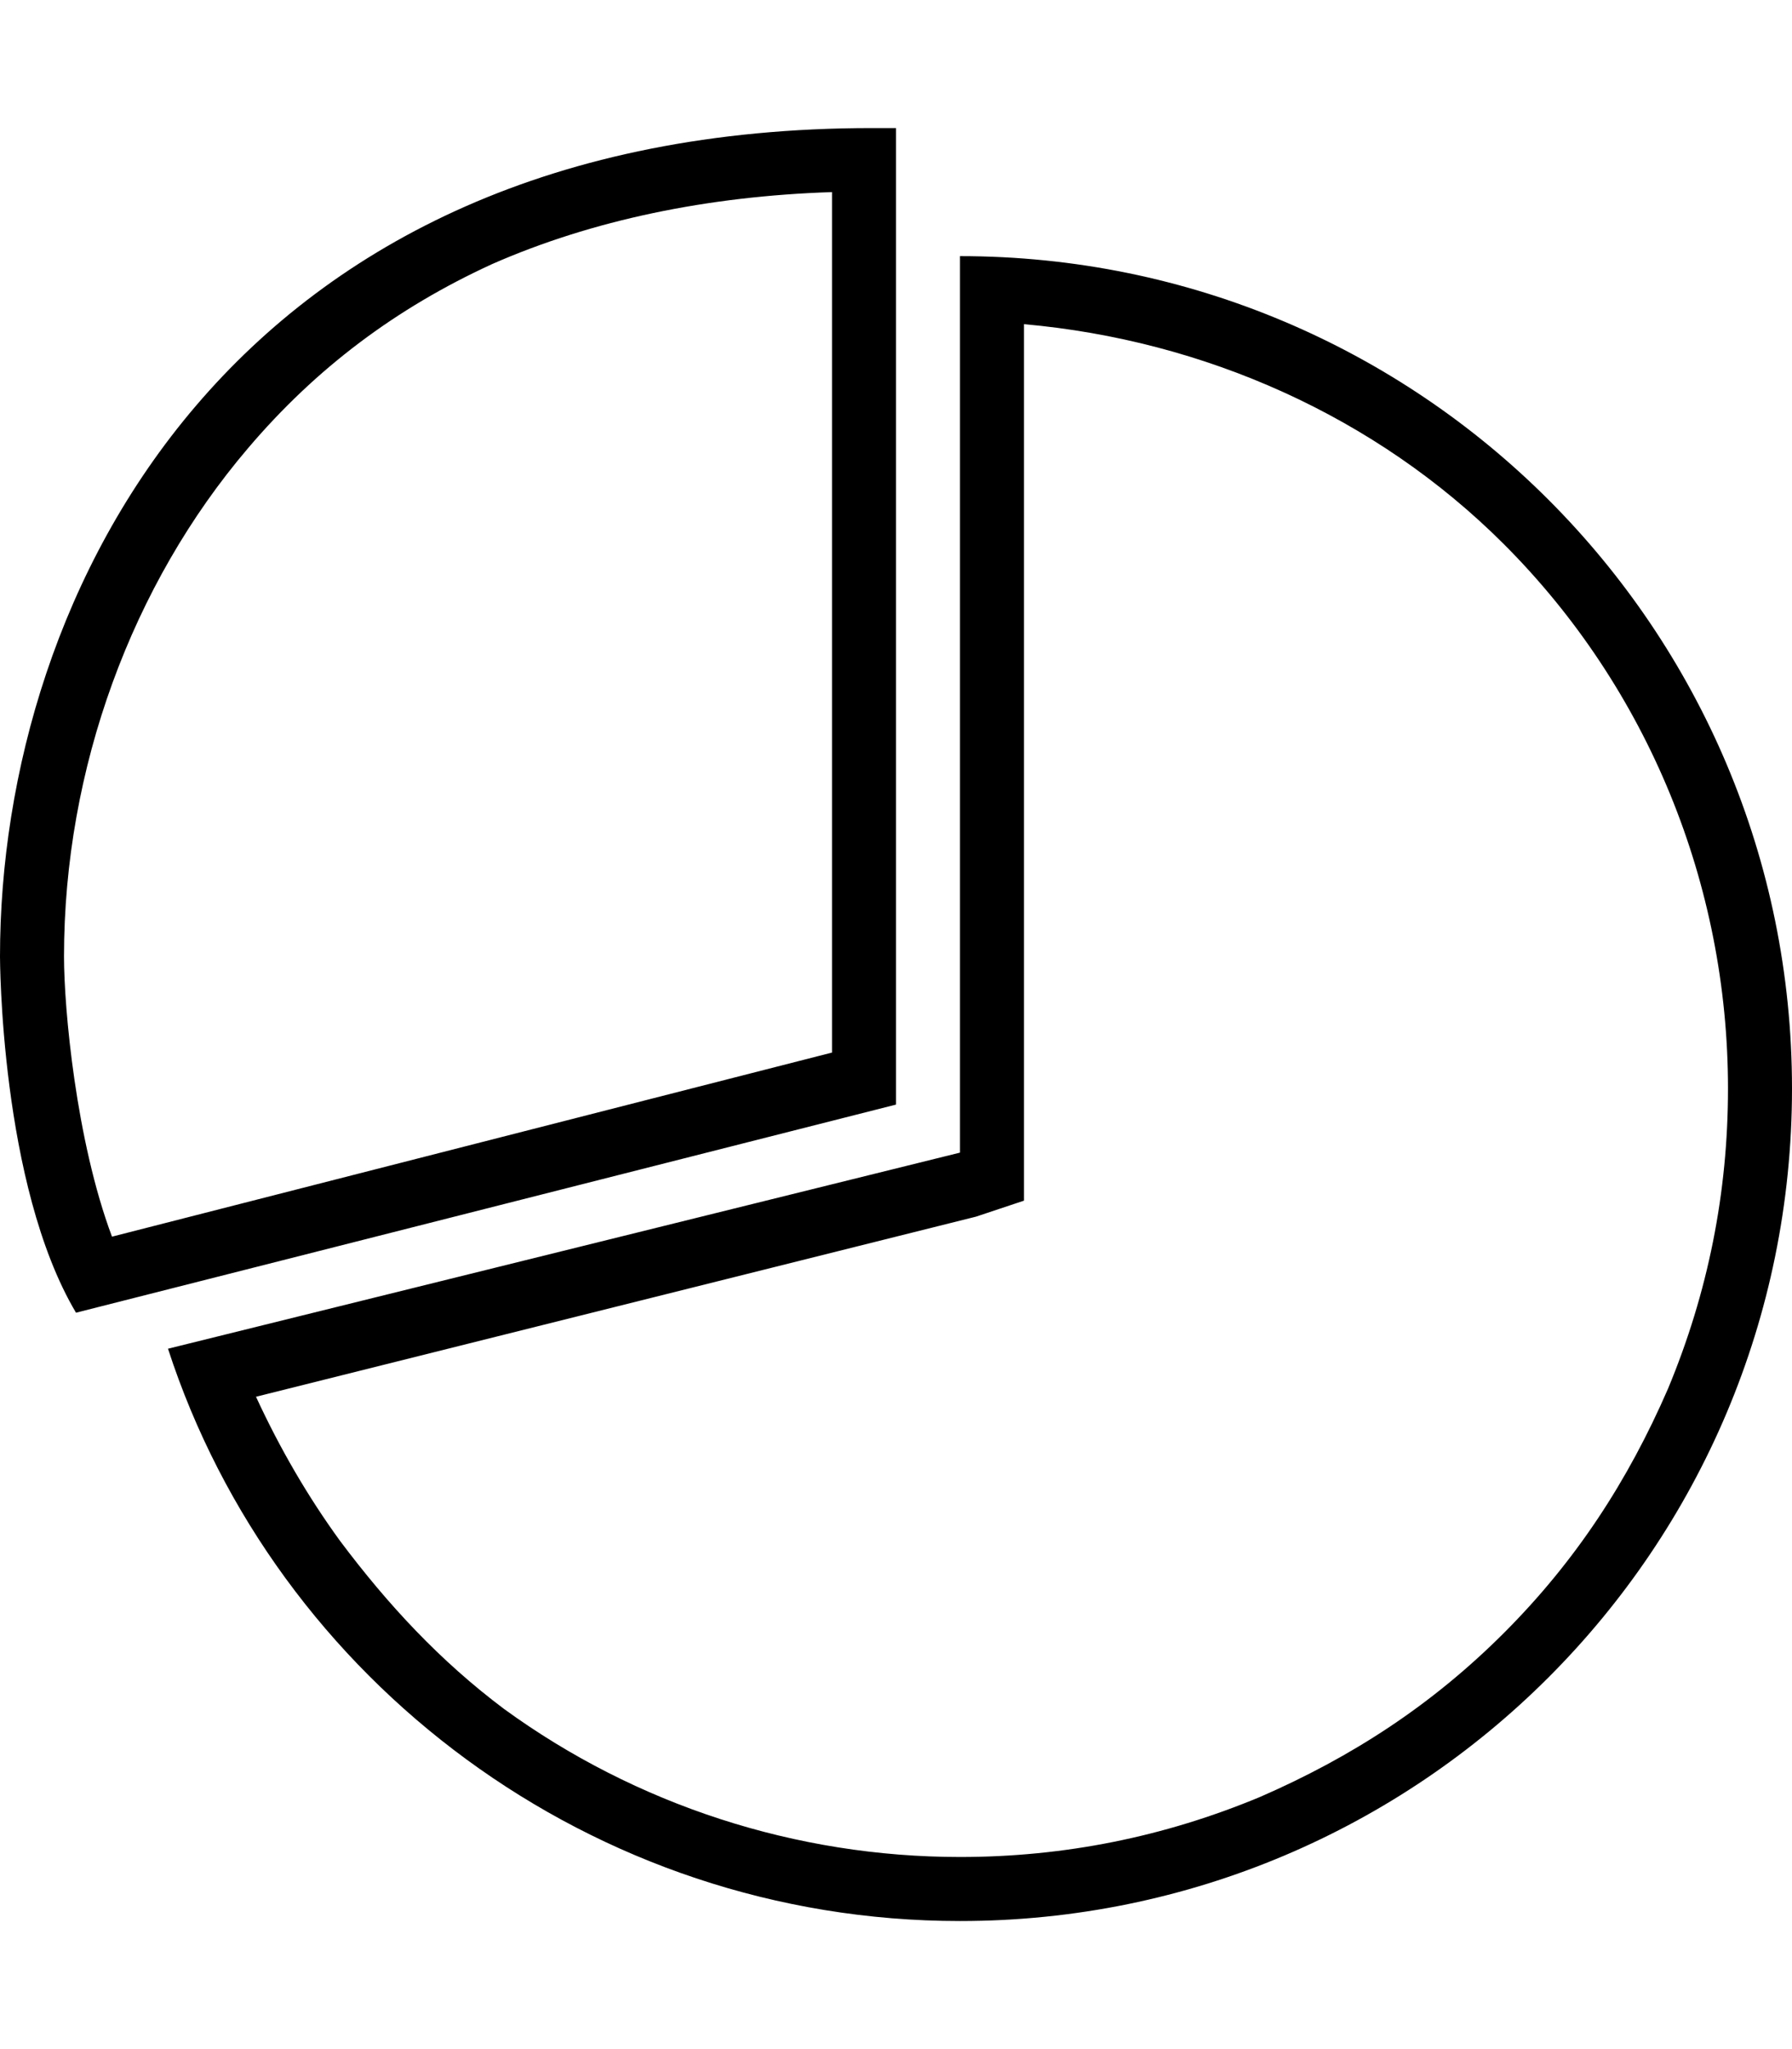
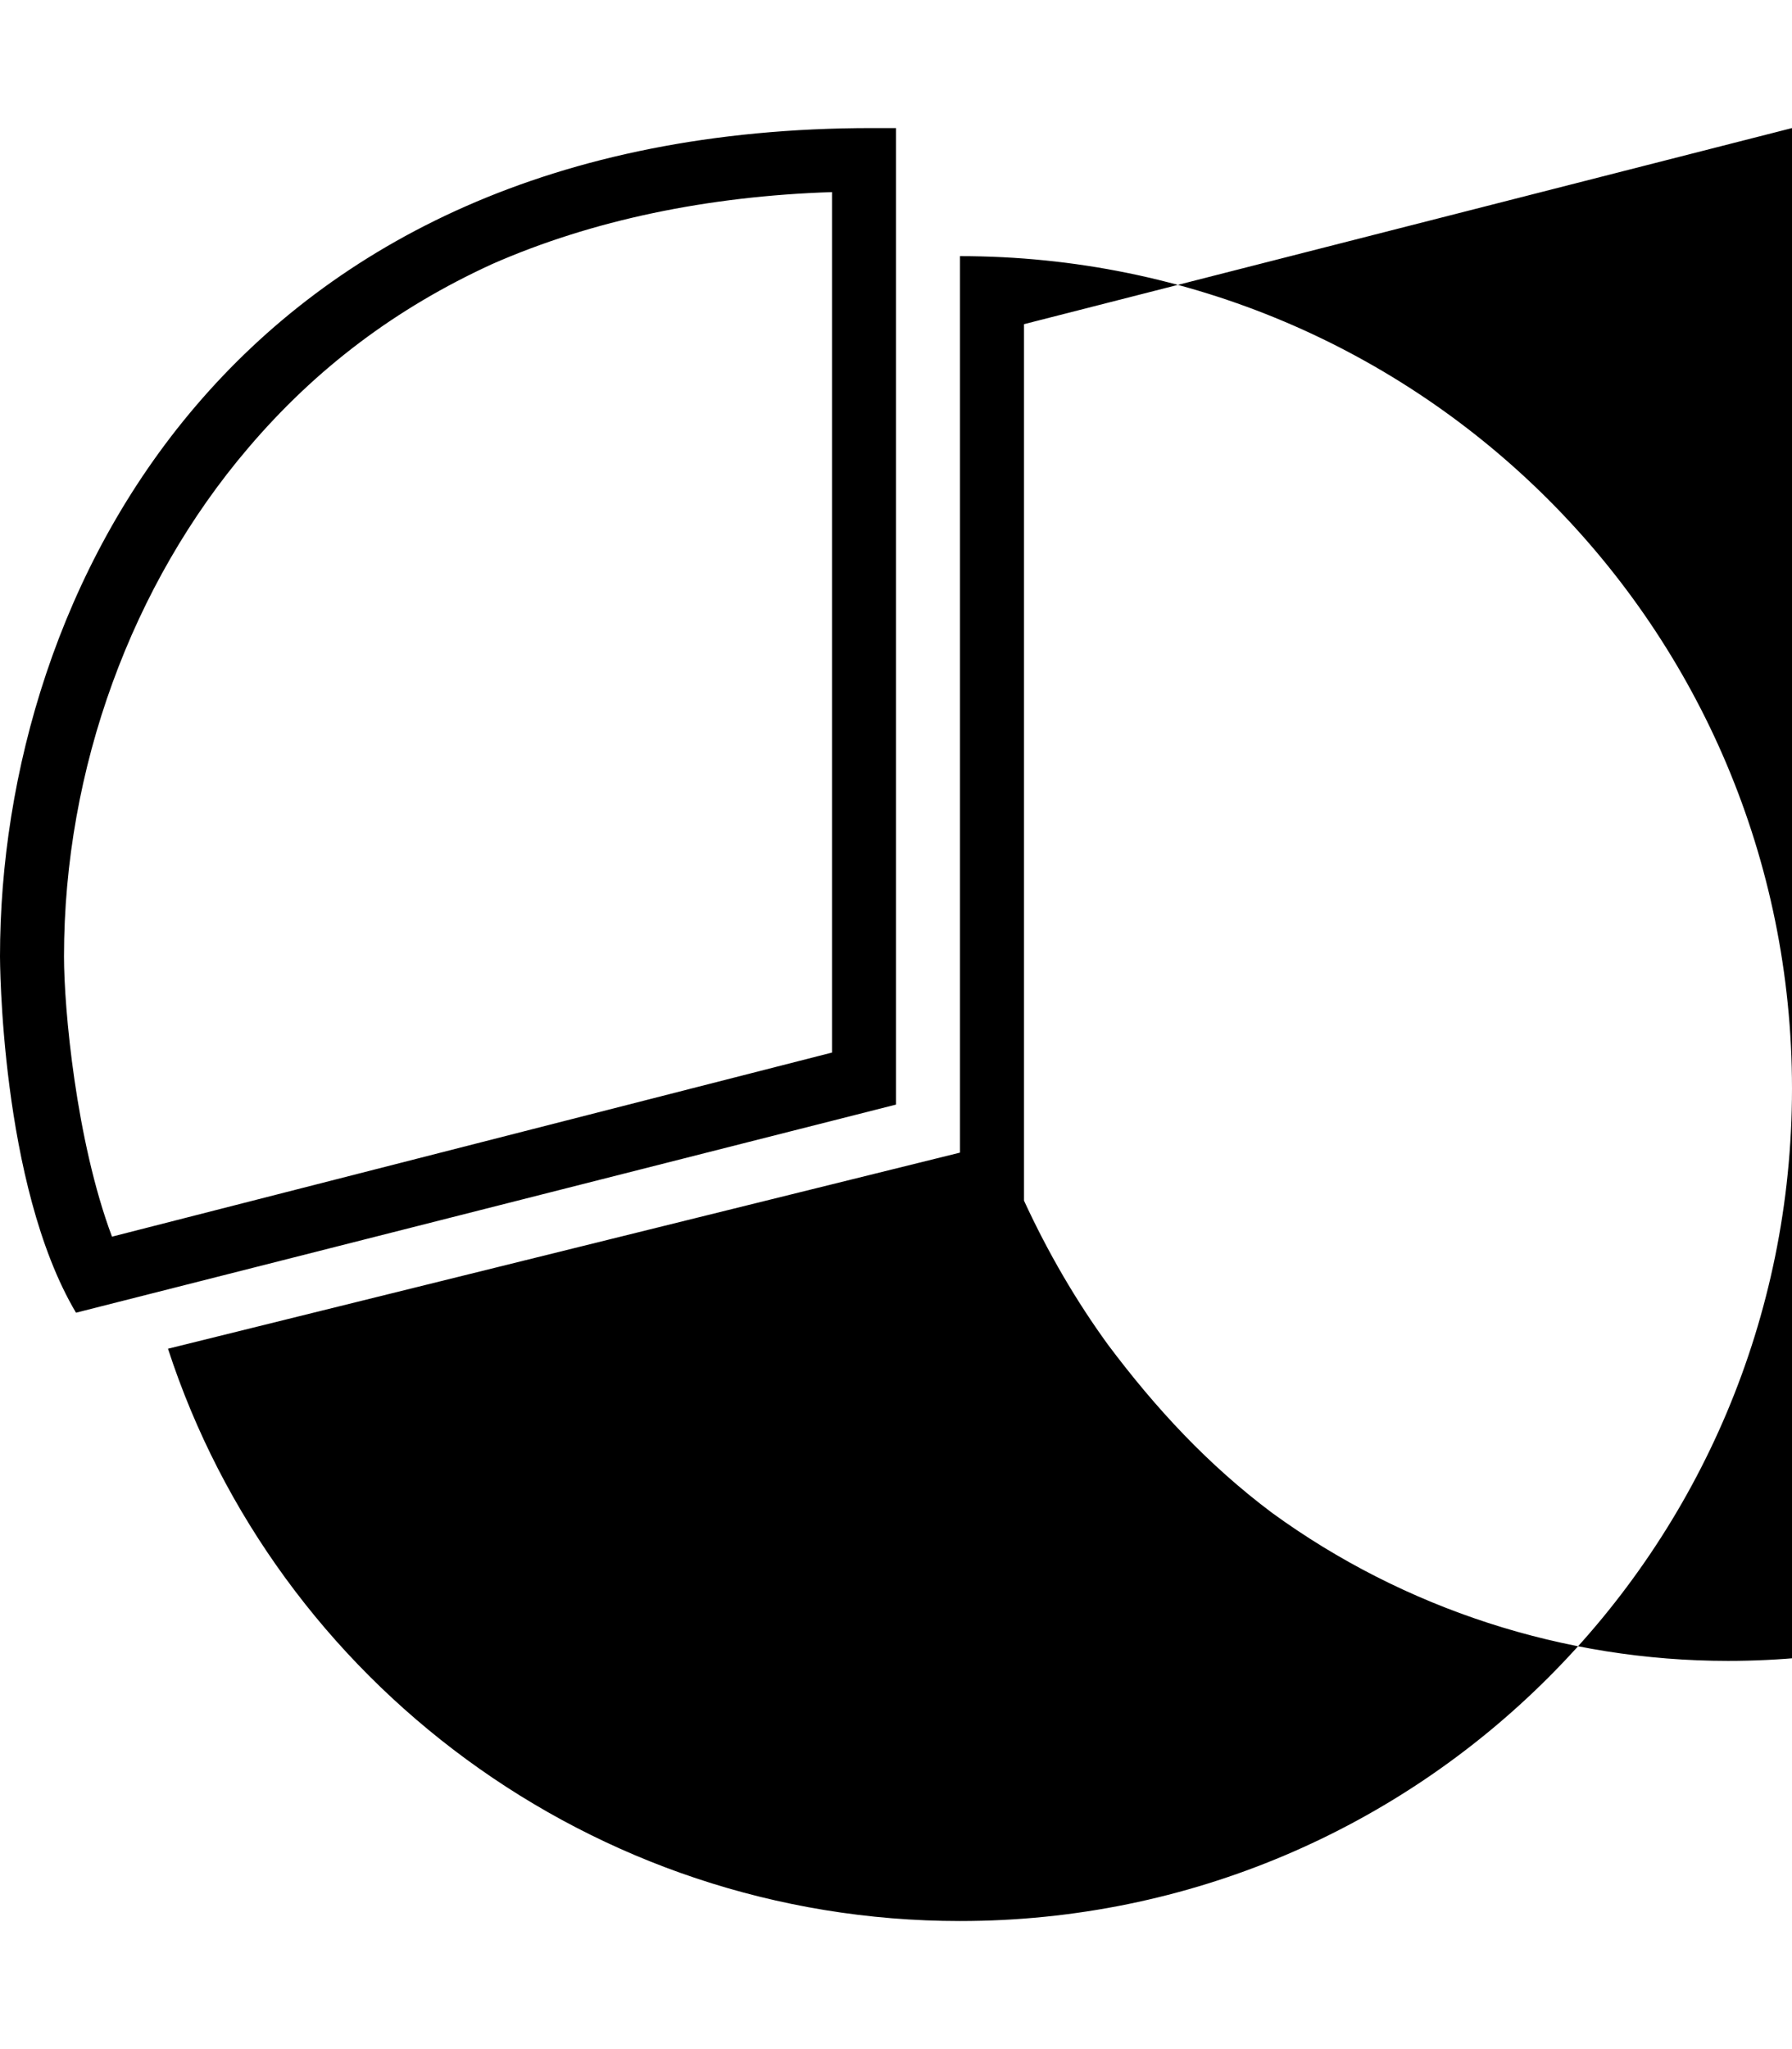
<svg xmlns="http://www.w3.org/2000/svg" version="1.1" id="ios-pie-outline" viewBox="0 0 448 512">
-   <path d="M256 81v219l-12 4-180 45c6 13 13 25 21 36 12 16 25 30 41 42 33 24 73 37 114 37 26 0 51-5 75-15 23-10 43-23 61-41s31-38 41-61c10-24 15-49 15-75 0-51-20-100-56-136-32-32-75-51-120-55zm-16-17c115 0 208 93 208 208s-93 208-208 208c-92 0-171-60-198-143l198-49V64zm-32-16c-31 1-60 7-85 18-24 11-44 26-61 46-29 34-46 80-46 127 0 13 3 46 12 70l180-46V48zm16-16v244L19 328C0 296 0 239 0 239 0 148 58 32 218 32h6z" />
+   <path d="M256 81v219c6 13 13 25 21 36 12 16 25 30 41 42 33 24 73 37 114 37 26 0 51-5 75-15 23-10 43-23 61-41s31-38 41-61c10-24 15-49 15-75 0-51-20-100-56-136-32-32-75-51-120-55zm-16-17c115 0 208 93 208 208s-93 208-208 208c-92 0-171-60-198-143l198-49V64zm-32-16c-31 1-60 7-85 18-24 11-44 26-61 46-29 34-46 80-46 127 0 13 3 46 12 70l180-46V48zm16-16v244L19 328C0 296 0 239 0 239 0 148 58 32 218 32h6z" />
</svg>